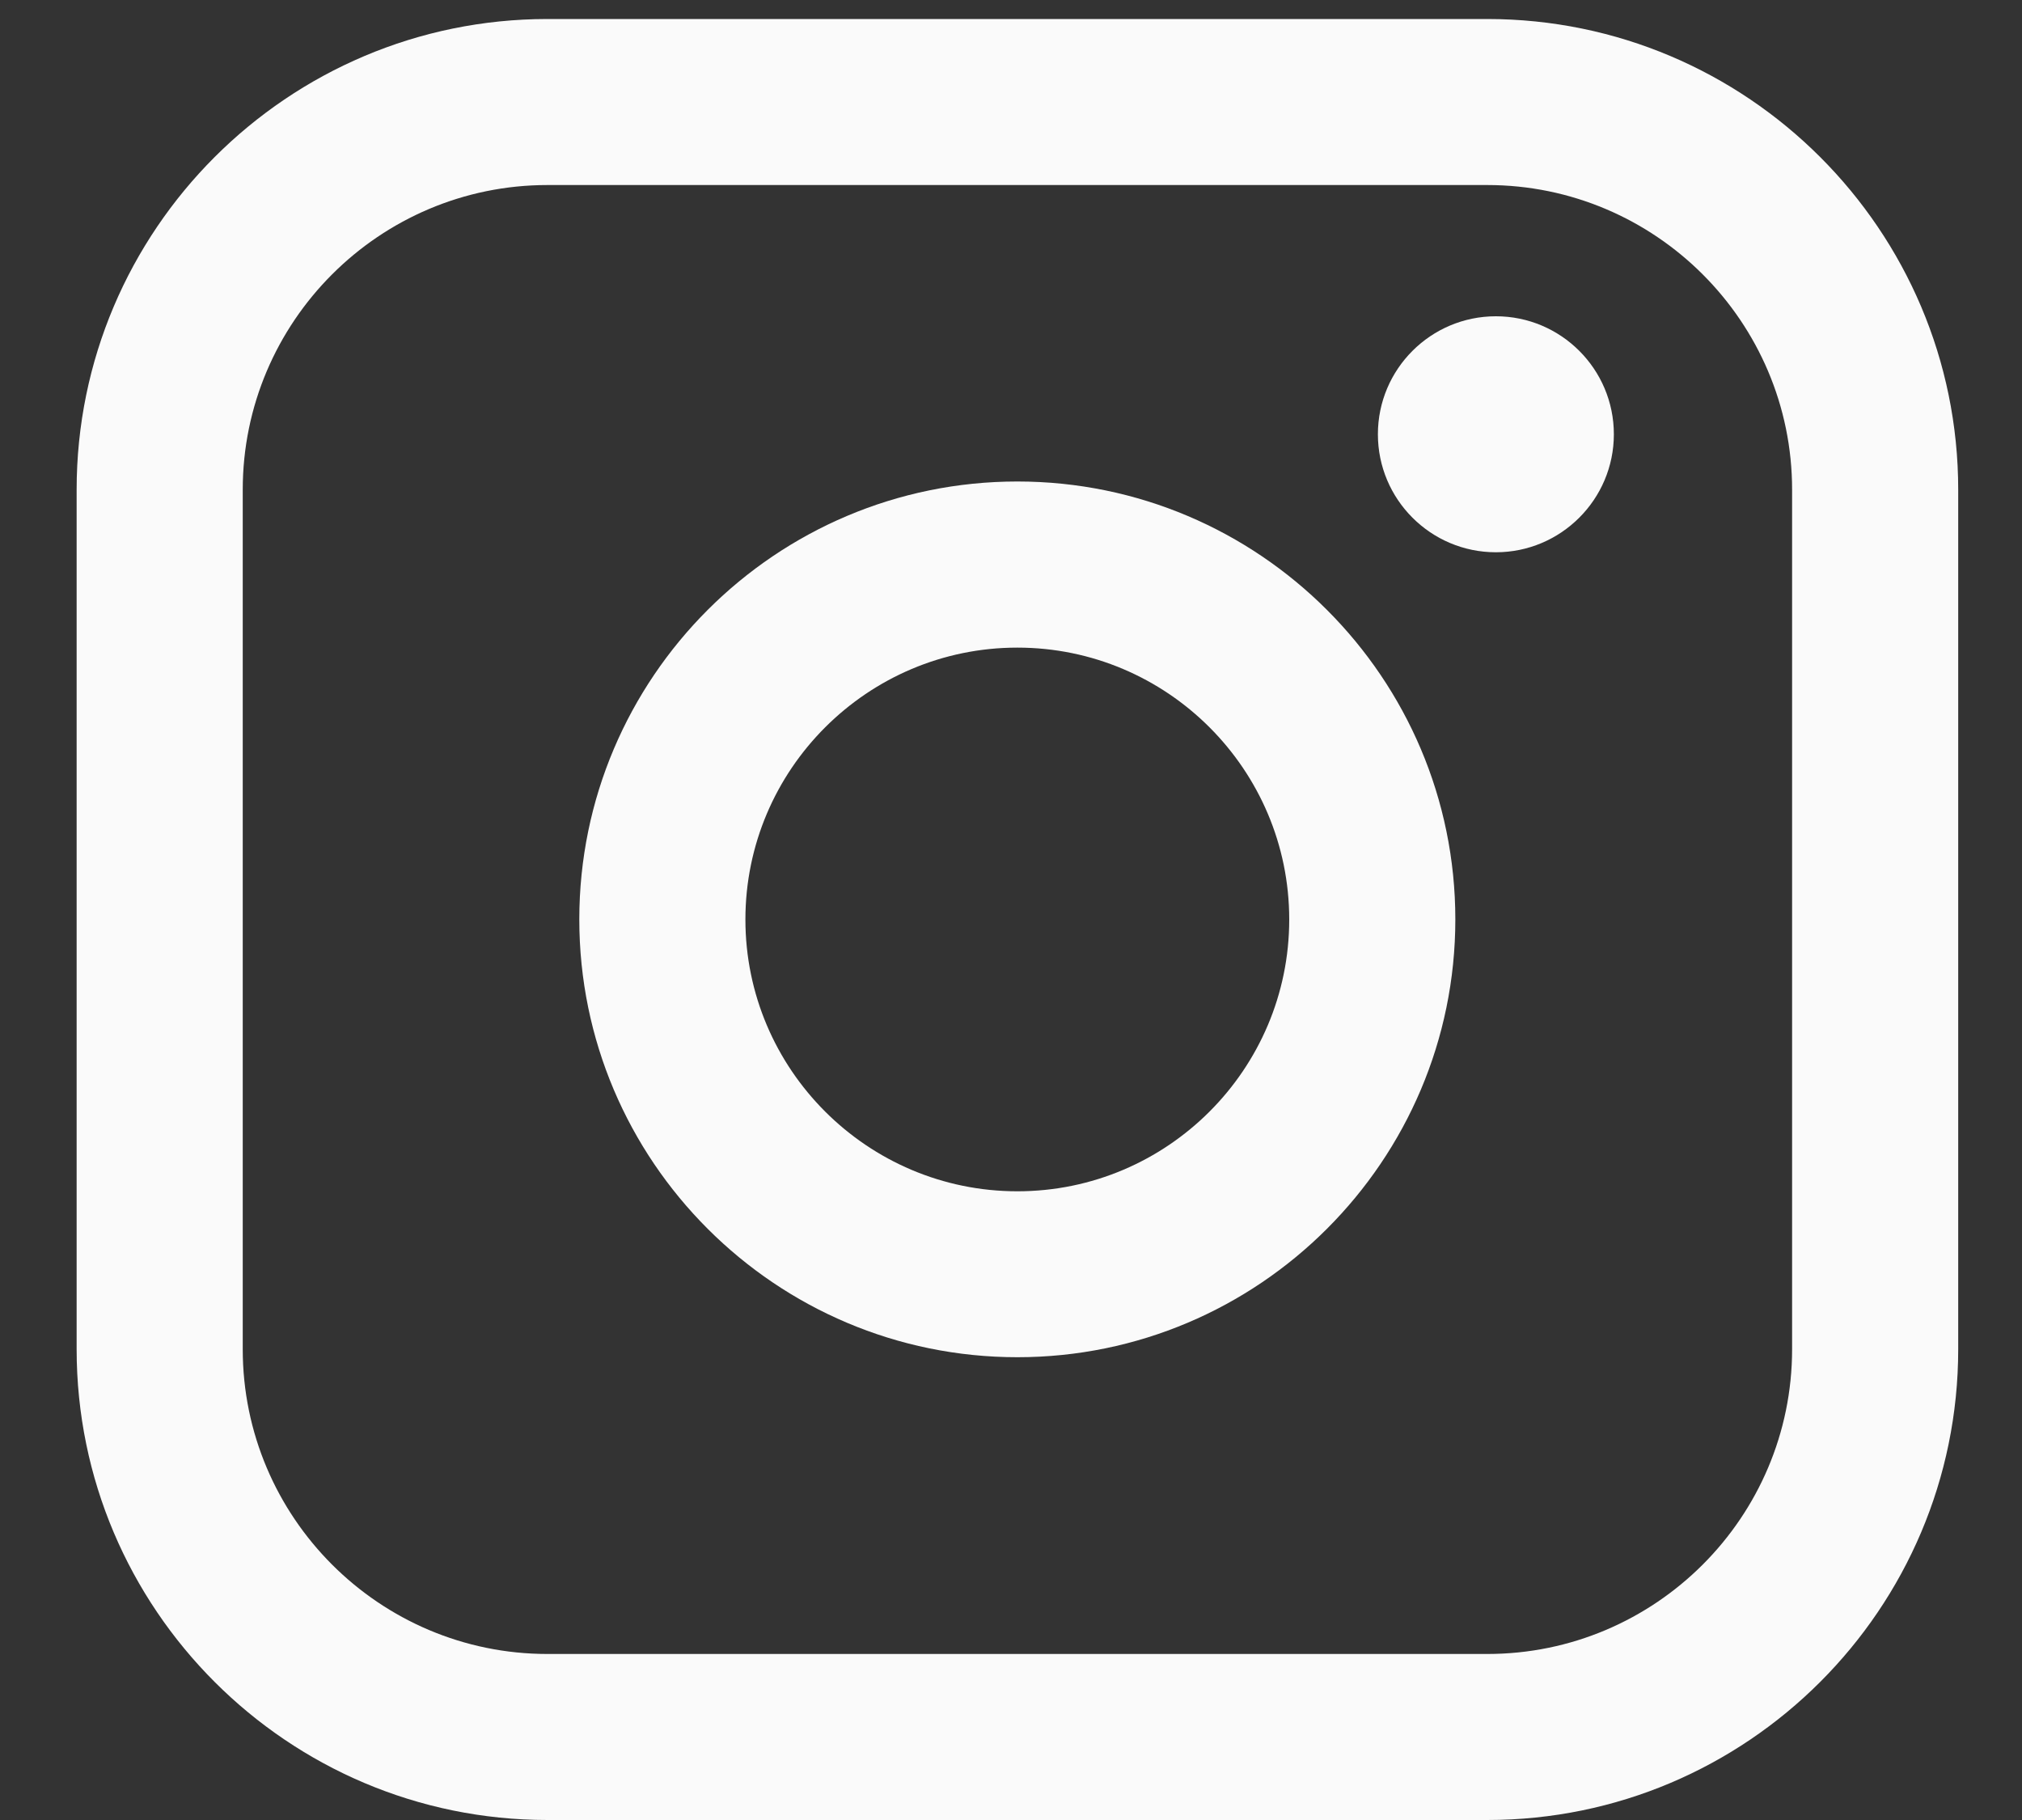
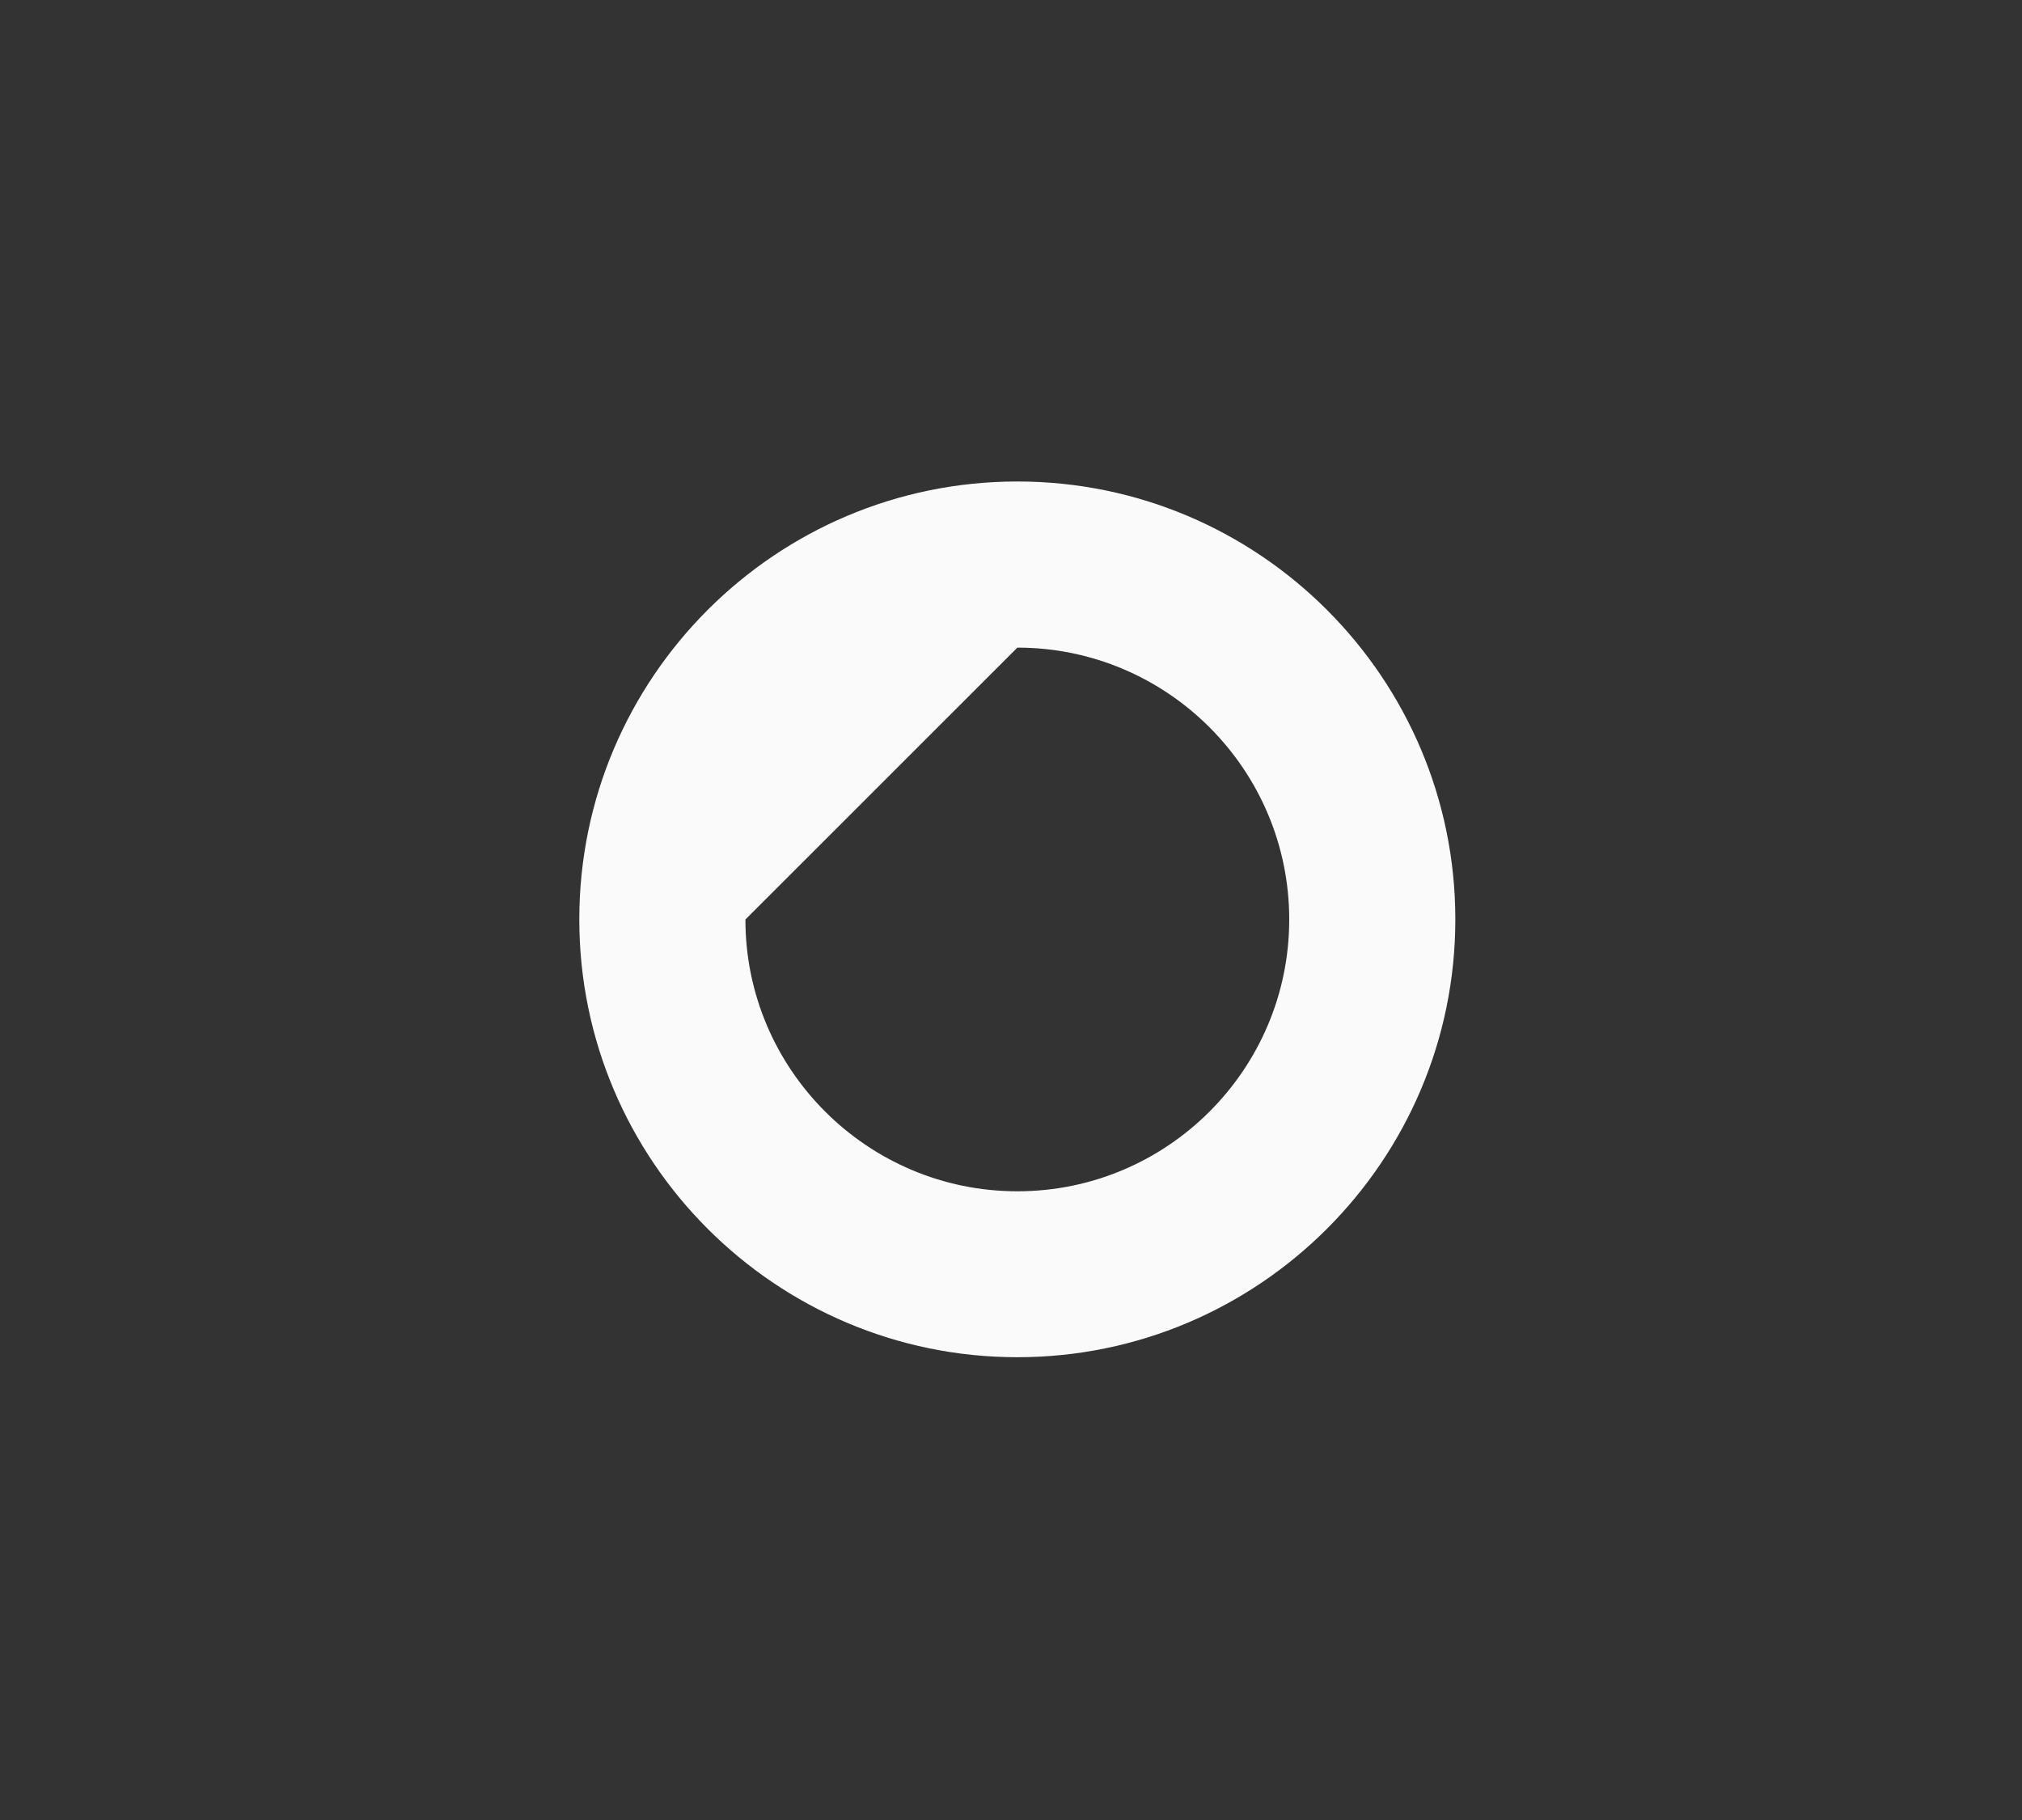
<svg xmlns="http://www.w3.org/2000/svg" width="20" height="18" viewBox="0 0 20 18" fill="none">
  <rect x="0" y="0" width="20" height="18" fill="#333333" stroke="none" />
-   <path d="M14.711 0.188H5.415C2.847 0.188 0.758 2.276 0.758 4.843V13.344C0.758 15.912 2.847 18 5.415 18H14.711C17.28 18 19.369 15.912 19.369 13.344V4.843C19.369 2.276 17.28 0.188 14.711 0.188ZM2.401 4.843C2.401 3.182 3.753 1.83 5.415 1.83H14.711C16.373 1.83 17.726 3.182 17.726 4.843V13.344C17.726 15.006 16.373 16.358 14.711 16.358H5.415C3.753 16.358 2.401 15.006 2.401 13.344V4.843Z" fill="#FAFAFA" />
-   <path d="M10.063 13.423C12.451 13.423 14.395 11.481 14.395 9.093C14.395 6.704 12.452 4.762 10.063 4.762C7.673 4.762 5.73 6.704 5.73 9.093C5.73 11.481 7.673 13.423 10.063 13.423ZM10.063 6.405C11.546 6.405 12.752 7.611 12.752 9.094C12.752 10.576 11.546 11.782 10.063 11.782C8.58 11.782 7.373 10.576 7.373 9.094C7.373 7.611 8.58 6.405 10.063 6.405Z" fill="#FAFAFA" />
-   <path d="M14.796 5.462C15.439 5.462 15.963 4.939 15.963 4.295C15.963 3.651 15.44 3.128 14.796 3.128C14.152 3.128 13.629 3.651 13.629 4.295C13.629 4.939 14.152 5.462 14.796 5.462Z" fill="#FAFAFA" />
+   <path d="M10.063 13.423C12.451 13.423 14.395 11.481 14.395 9.093C14.395 6.704 12.452 4.762 10.063 4.762C7.673 4.762 5.73 6.704 5.73 9.093C5.73 11.481 7.673 13.423 10.063 13.423ZM10.063 6.405C11.546 6.405 12.752 7.611 12.752 9.094C12.752 10.576 11.546 11.782 10.063 11.782C8.58 11.782 7.373 10.576 7.373 9.094Z" fill="#FAFAFA" />
</svg>